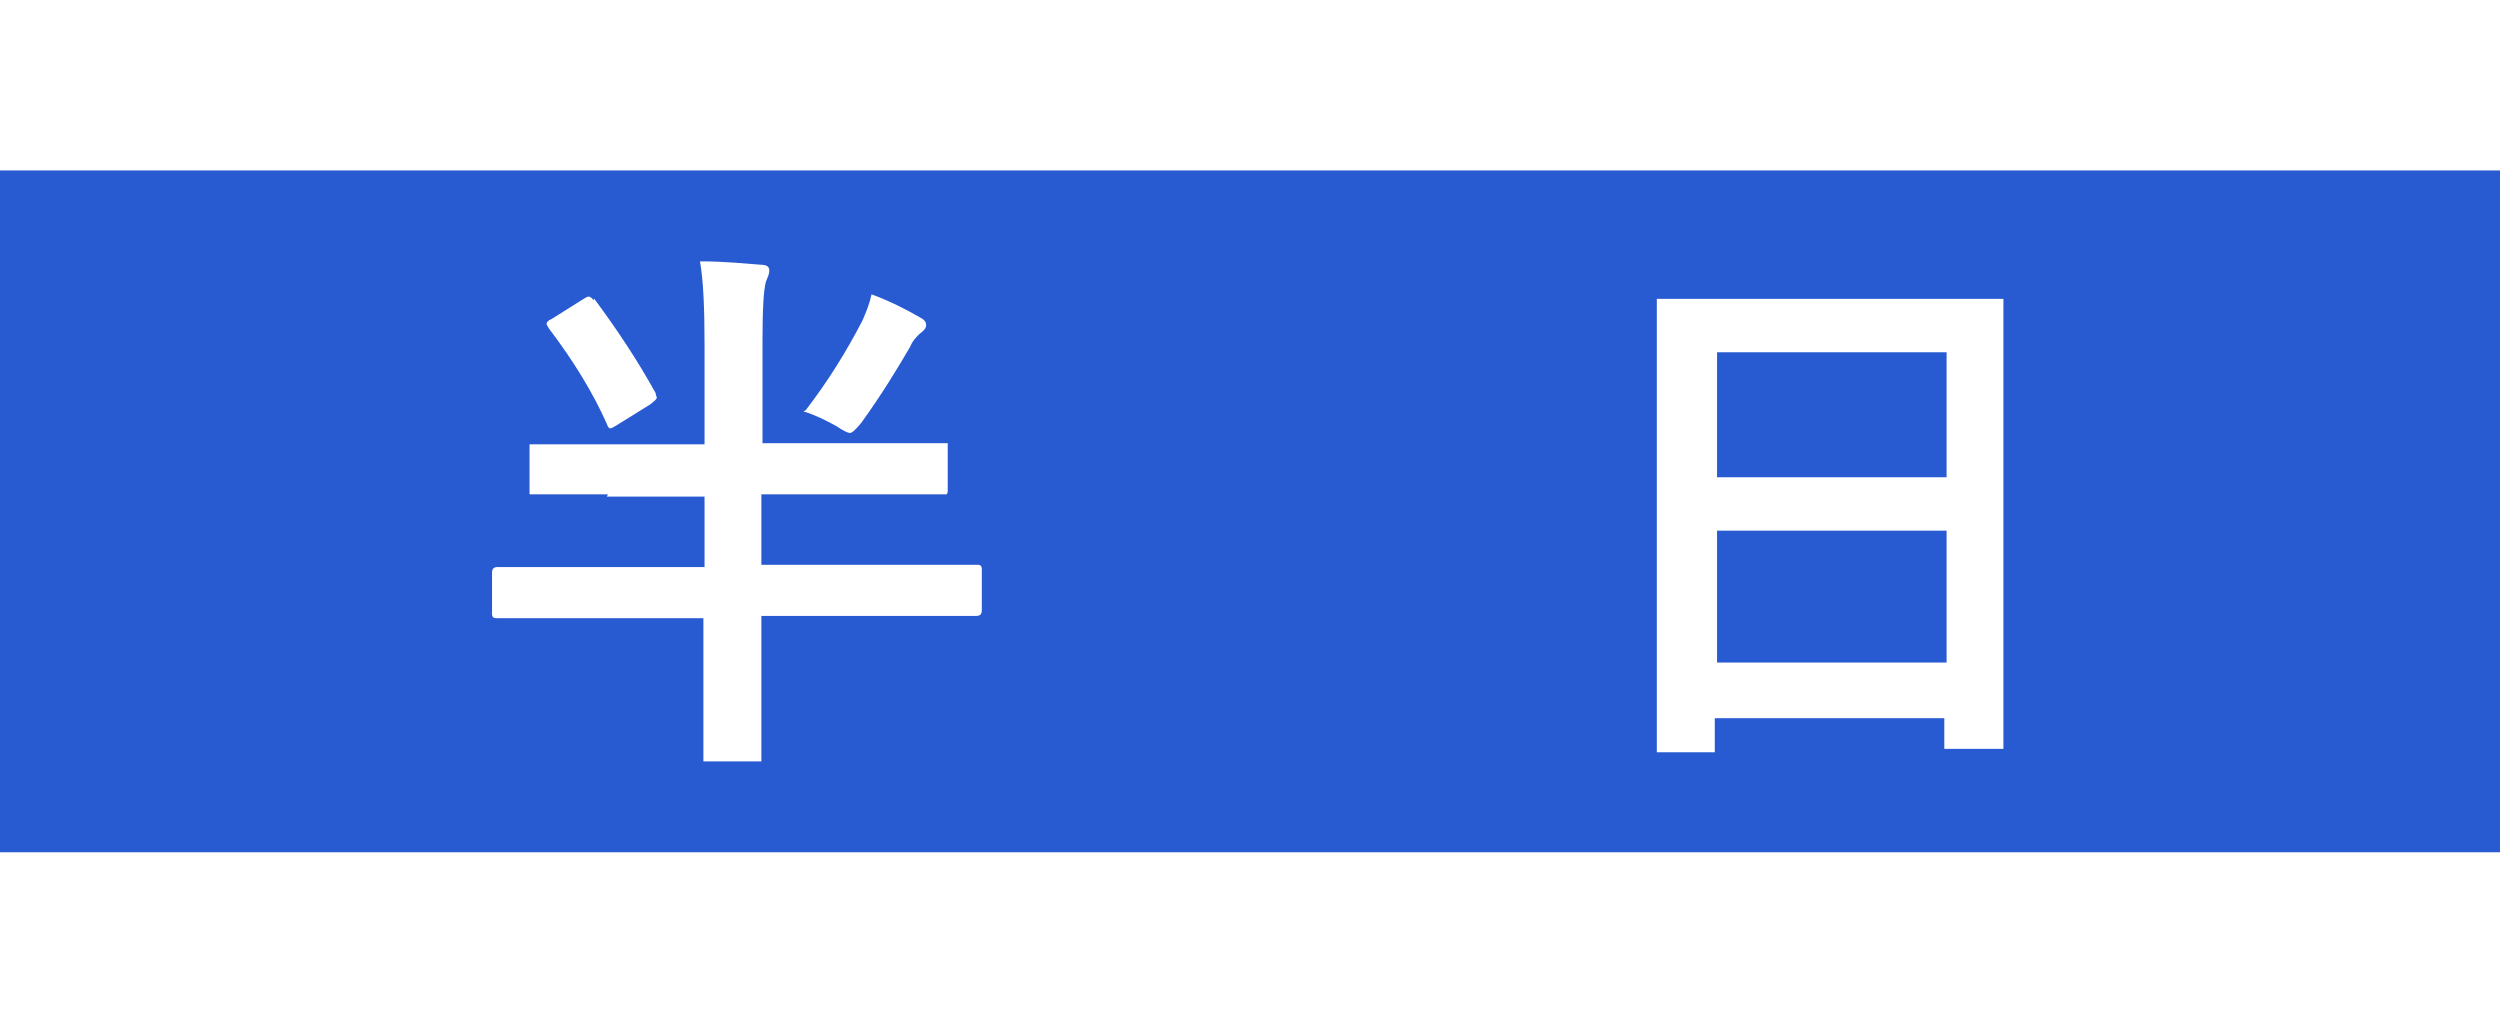
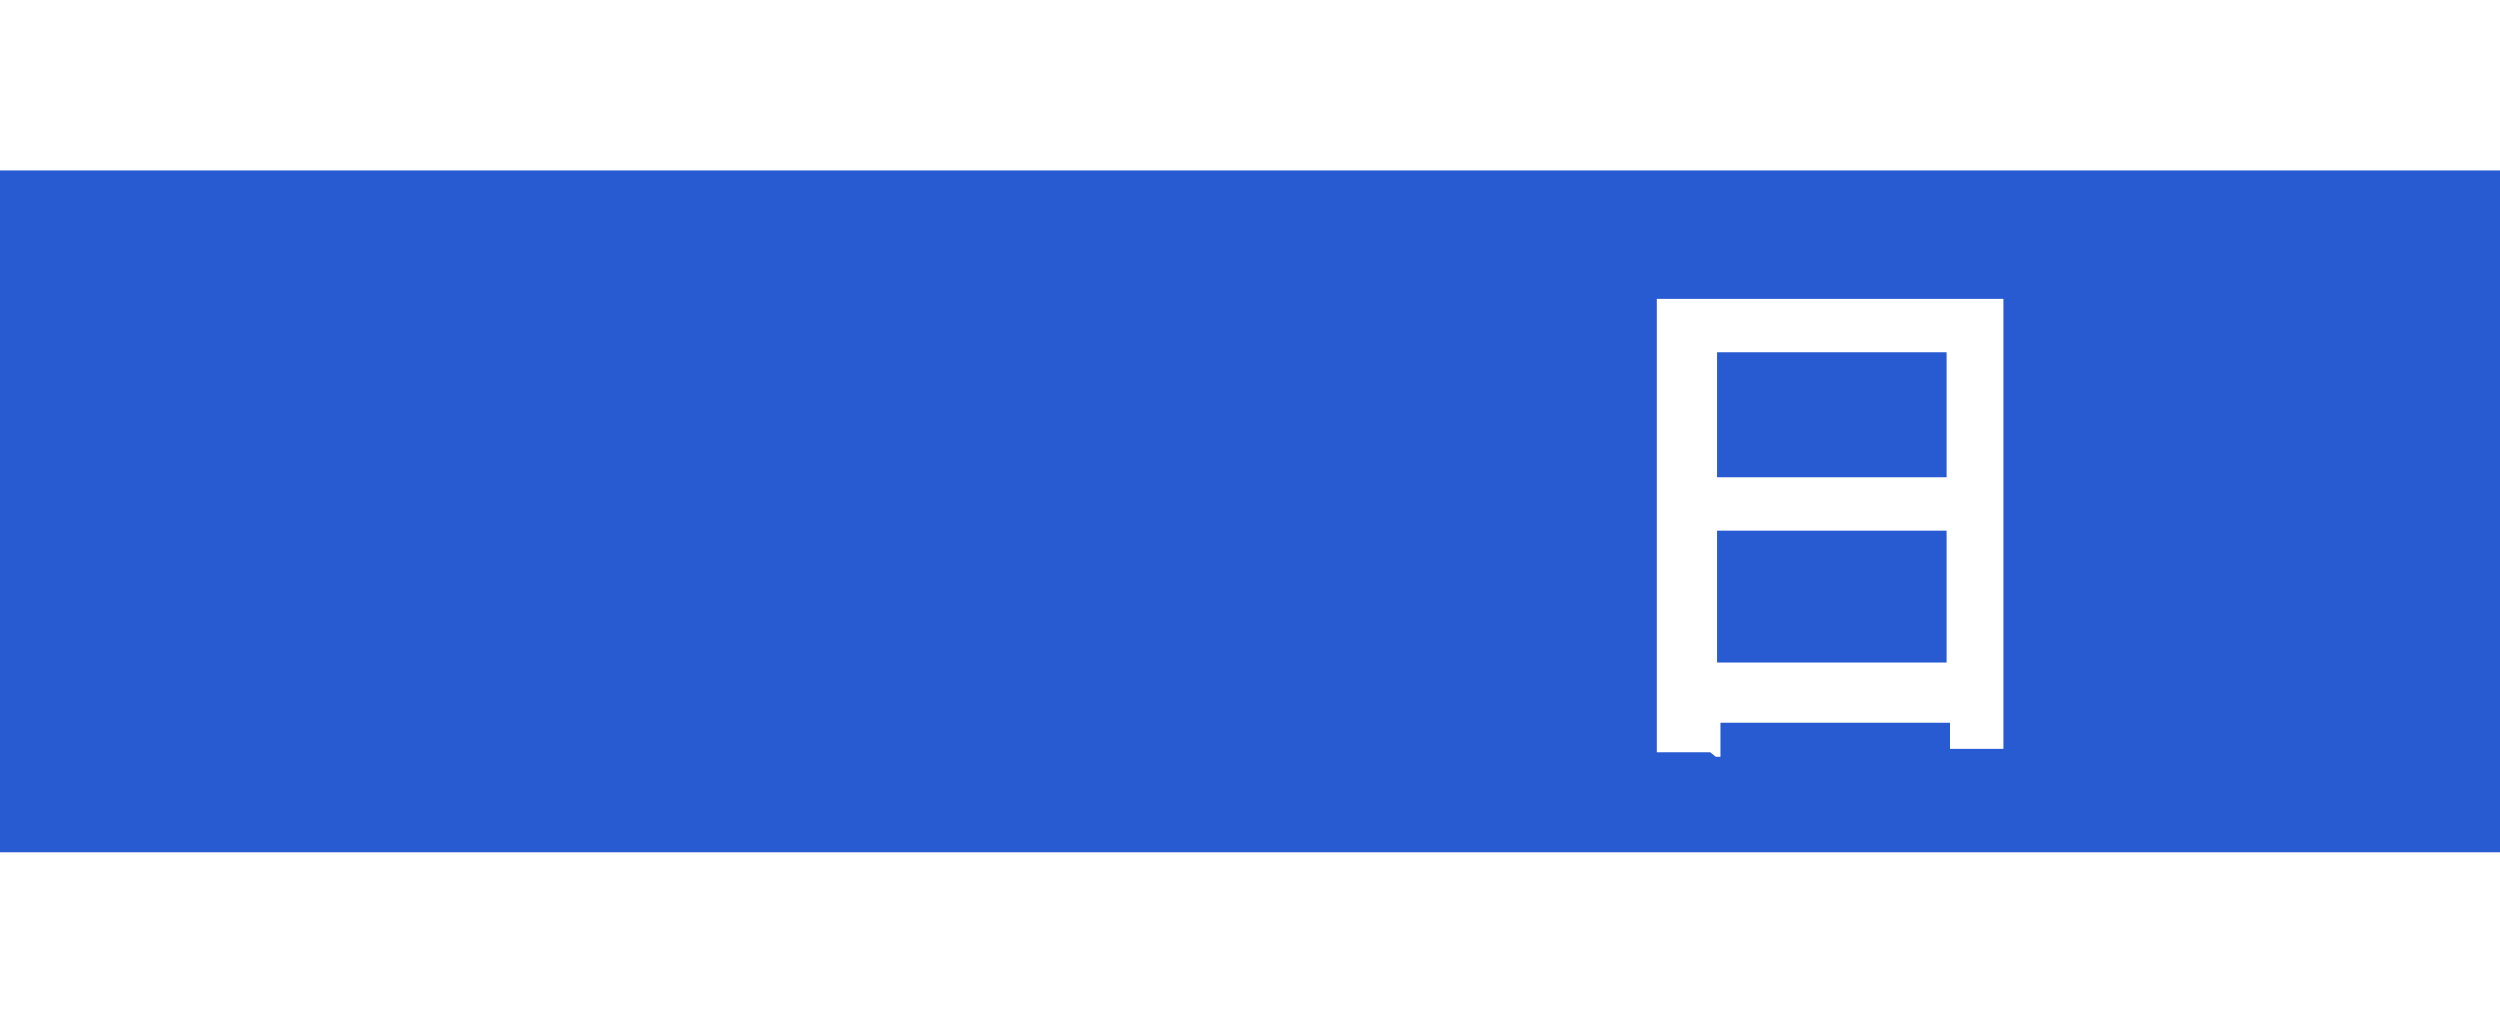
<svg xmlns="http://www.w3.org/2000/svg" id="_レイヤー_1" data-name="レイヤー_1" version="1.1" viewBox="0 0 220 90">
  <defs>
    <style>
      .st0 {
        fill: #285ad2;
      }

      .st1 {
        fill: #fff;
      }
    </style>
  </defs>
  <rect class="st1" width="220" height="90" />
  <rect class="st0" y="15" width="220" height="60" />
  <g>
-     <path class="st1" d="M53.5,43.5h-6.4c-.3,0-.4,0-.5,0,0,0,0-.2,0-.4v-3.6c0-.2,0-.4,0-.4,0,0,.2,0,.4,0h6.4c0,0,8.6,0,8.6,0v-8.8c0-3.1-.1-5.6-.4-7.3,2.2,0,4,.2,5.4.3.5,0,.7.2.7.5s-.1.5-.3,1c-.2.7-.3,2.4-.3,5.3v8.9h15.8c.3,0,.5,0,.5,0,0,0,0,.2,0,.4v3.6c0,.3,0,.4-.1.5,0,0-.2,0-.5,0h-6.4c0,0-9.4,0-9.4,0v6.2h18.9c.3,0,.5,0,.5.4v3.6c0,.4-.2.5-.5.5h-6c0,0-12.9,0-12.9,0v12.3c0,.2,0,.4,0,.5,0,0-.2,0-.5,0h-4.2c-.3,0-.4,0-.4,0,0,0,0-.2,0-.4v-8.4c0,0,0-3.8,0-3.8h-18.1c-.3,0-.5,0-.5-.4v-3.6c0-.4.2-.5.5-.5h6c0,0,12.2,0,12.2,0v-6.2h-8.6ZM52.3,26.3c2,2.7,3.8,5.4,5.4,8.3,0,.2.1.3.1.4,0,.1-.2.3-.6.6l-2.9,1.8c-.3.2-.5.3-.6.3s-.2-.1-.3-.4c-1.2-2.7-2.9-5.5-5.1-8.4-.1-.2-.2-.3-.2-.4s.1-.3.4-.4l2.7-1.7c.3-.2.5-.3.6-.3s.3.1.4.3ZM70.9,36.1c2-2.6,3.6-5.2,5-7.9.3-.7.6-1.4.8-2.3,1.6.6,3,1.3,4.2,2,.4.2.6.4.6.7s-.2.5-.6.8c-.3.3-.6.6-.8,1.1-1.1,1.9-2.5,4.2-4.3,6.7-.5.6-.8.9-1,.9s-.6-.2-1.2-.6c-.9-.5-1.9-1-2.9-1.3Z" />
-     <path class="st1" d="M150.5,66.2h-4.3c-.2,0-.4,0-.4,0,0,0,0-.2,0-.4v-17.1c0,0,0-9.3,0-9.3v-12.6c0-.3,0-.4,0-.5,0,0,.2,0,.4,0h6.6c0,0,16.5,0,16.5,0h6.6c.3,0,.4,0,.4,0,0,0,0,.2,0,.4v11.1c0,0,0,10.7,0,10.7v16.9c0,.3,0,.4,0,.5,0,0-.2,0-.4,0h-4.3c-.3,0-.4,0-.5,0,0,0,0-.2,0-.4v-2.3h-20.2v2.6c0,.3,0,.4,0,.4s-.2,0-.4,0ZM151.1,31v11h20.2v-11h-20.2ZM151.1,58.3h20.2v-11.6h-20.2v11.6Z" />
+     <path class="st1" d="M150.5,66.2h-4.3c-.2,0-.4,0-.4,0,0,0,0-.2,0-.4v-17.1c0,0,0-9.3,0-9.3v-12.6c0-.3,0-.4,0-.5,0,0,.2,0,.4,0h6.6c0,0,16.5,0,16.5,0h6.6c.3,0,.4,0,.4,0,0,0,0,.2,0,.4v11.1c0,0,0,10.7,0,10.7v16.9c0,.3,0,.4,0,.5,0,0-.2,0-.4,0h-4.3v-2.3h-20.2v2.6c0,.3,0,.4,0,.4s-.2,0-.4,0ZM151.1,31v11h20.2v-11h-20.2ZM151.1,58.3h20.2v-11.6h-20.2v11.6Z" />
  </g>
</svg>